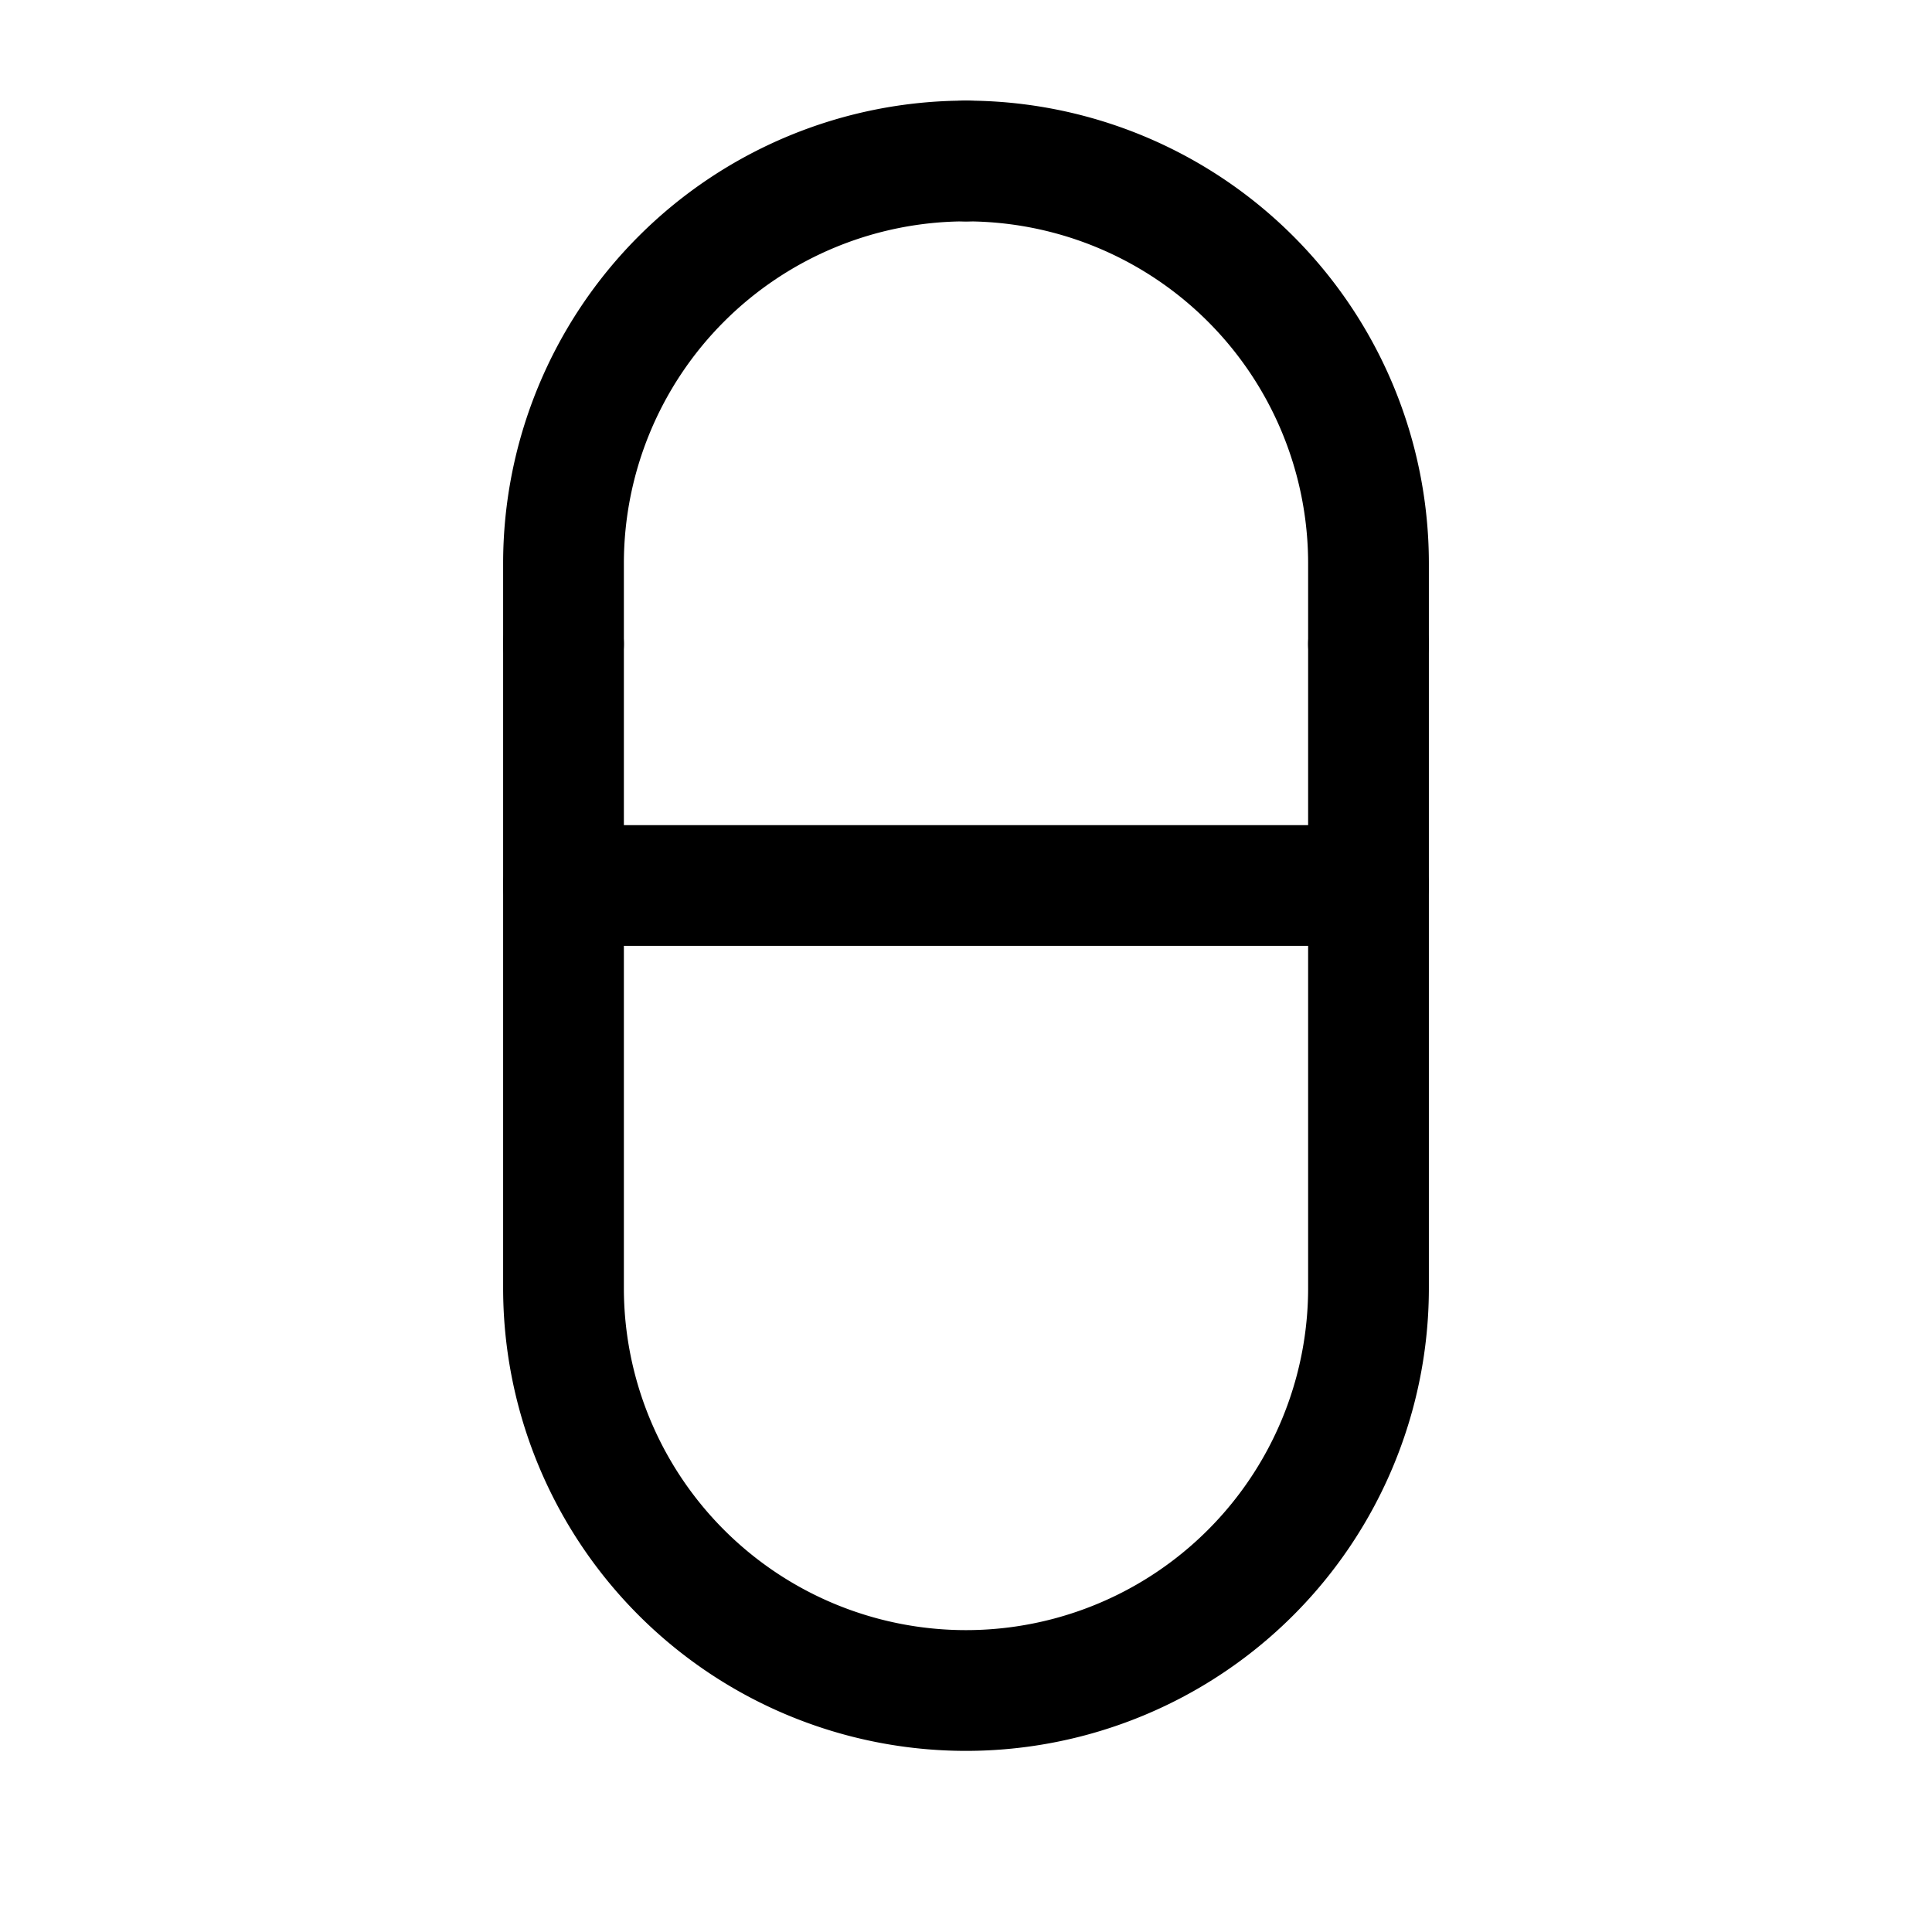
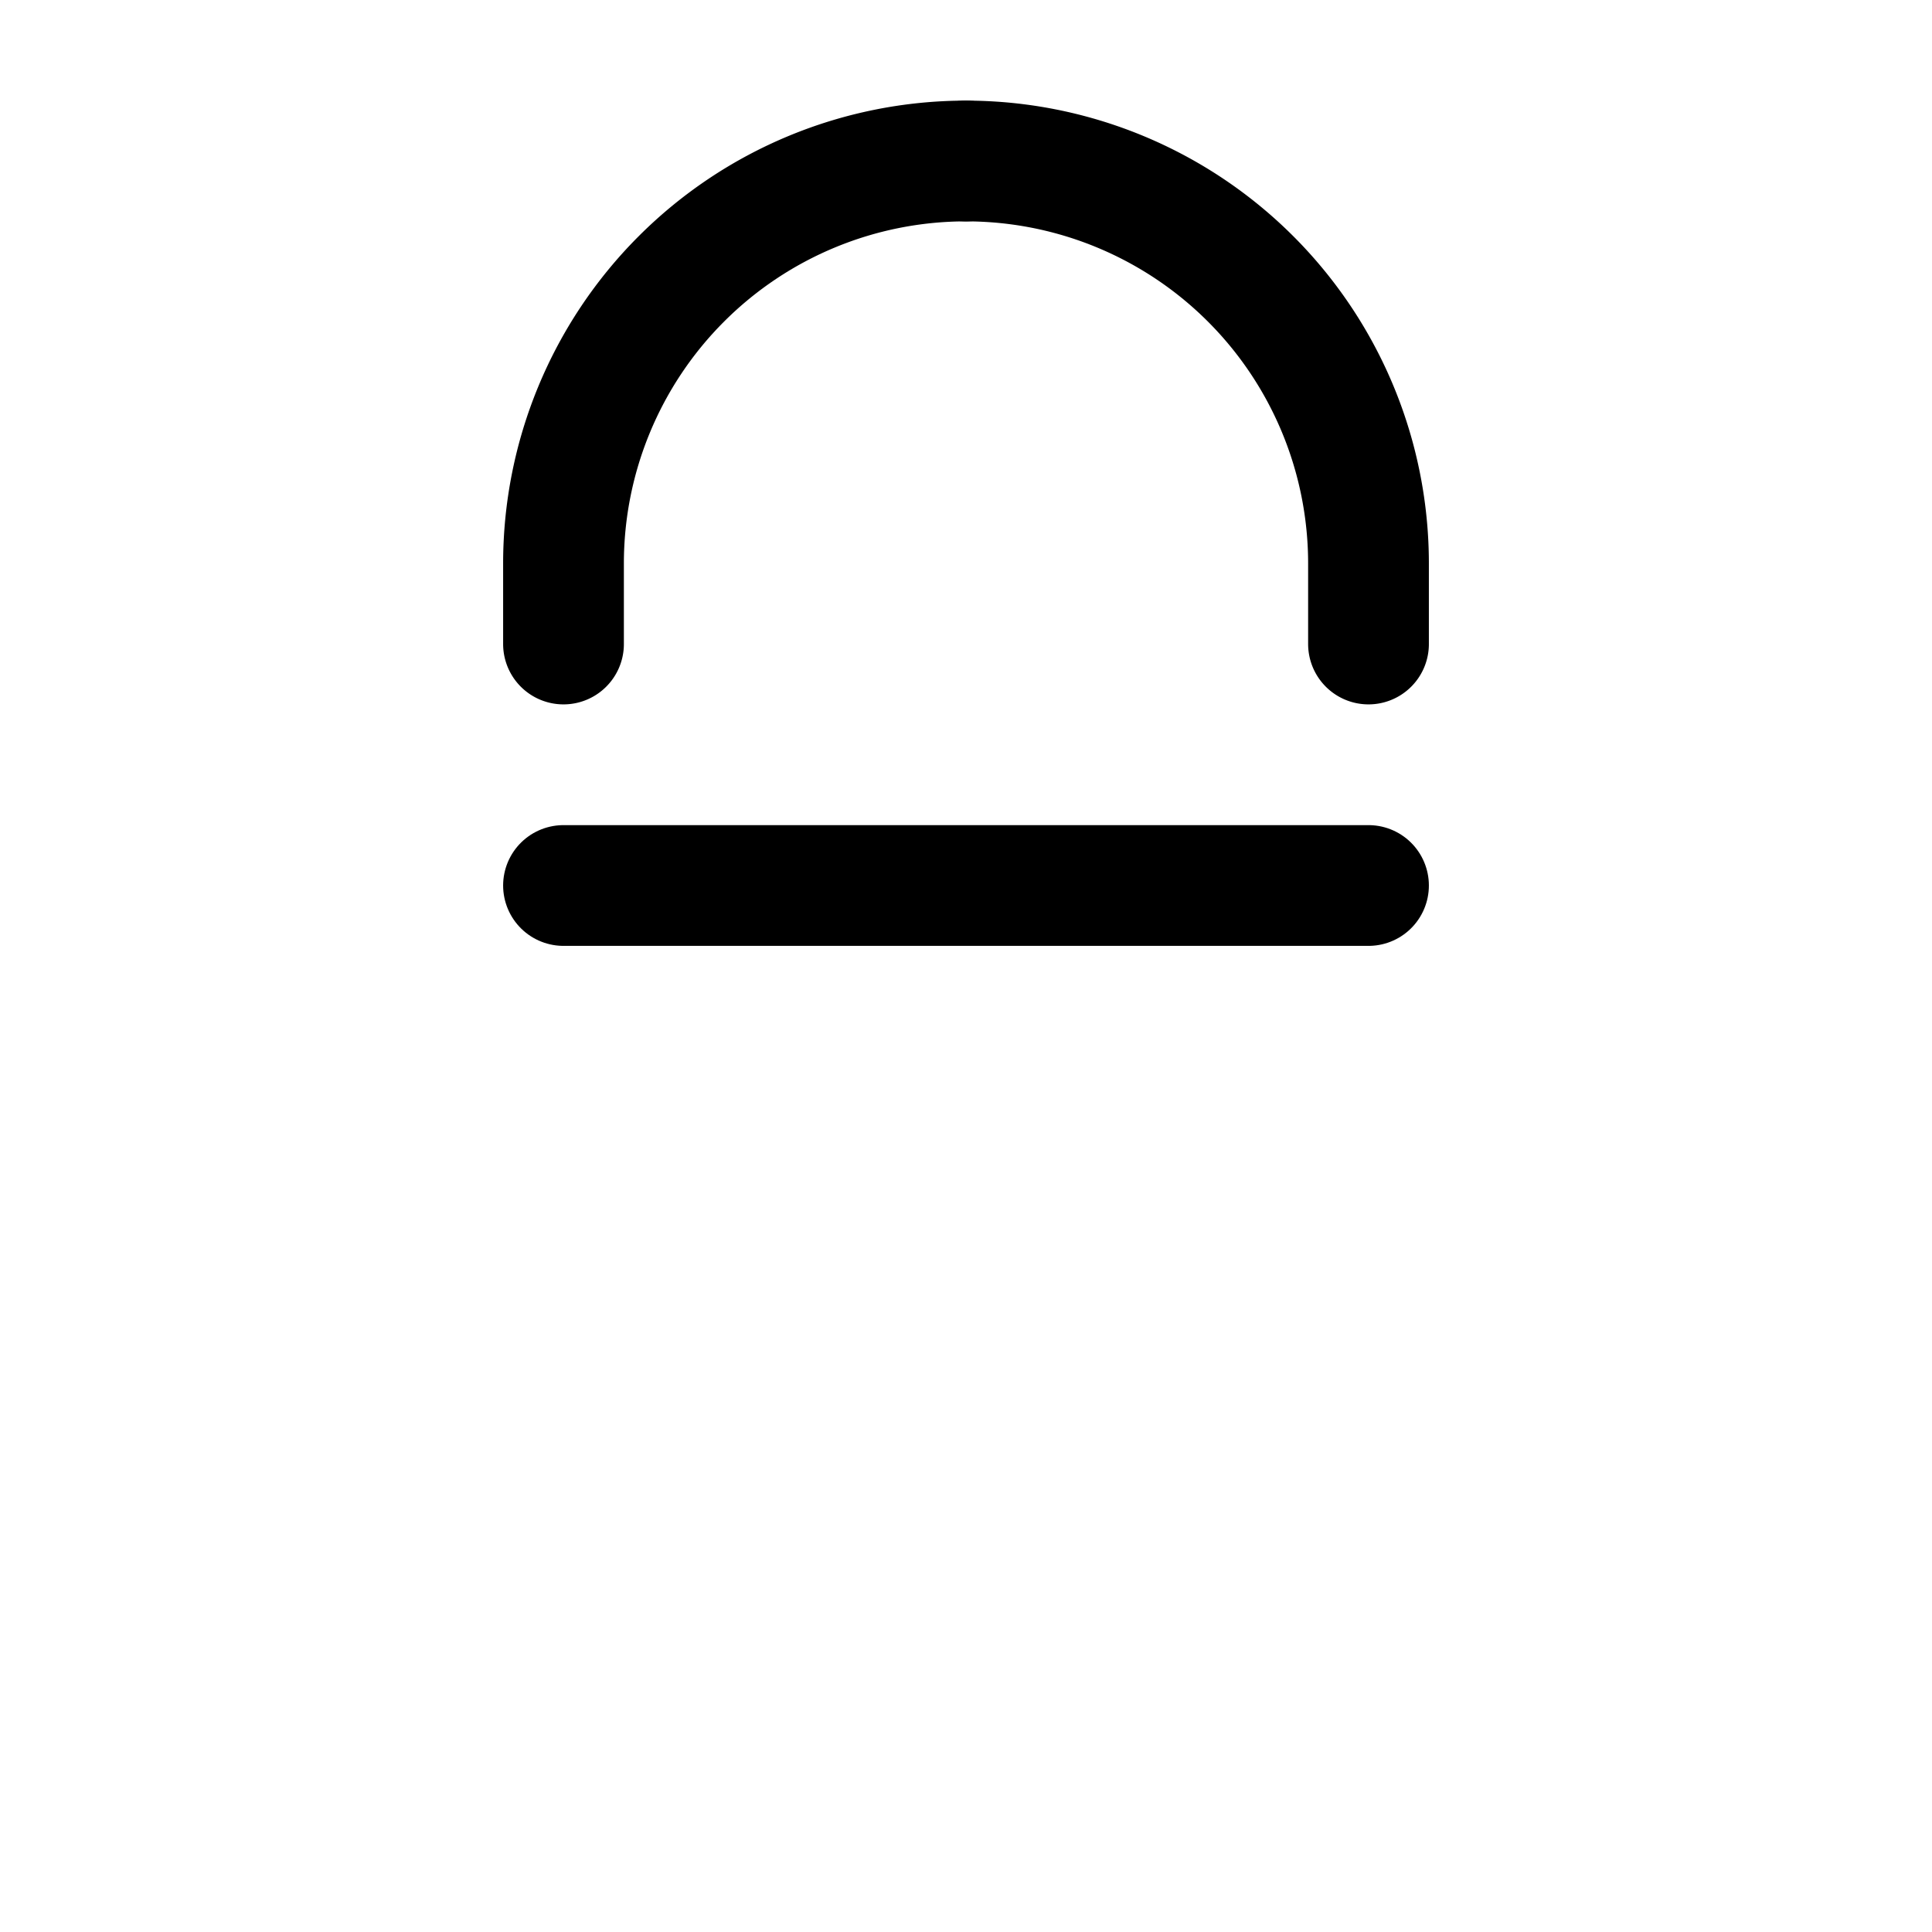
<svg xmlns="http://www.w3.org/2000/svg" viewBox="0 0 24 24" fill="none" stroke="currentColor" stroke-width="1.5" stroke-linecap="round" stroke-linejoin="round">
  <path d="M12 2a5 5 0 0 0-5 5v1" />
  <path d="M12 2a5 5 0 0 1 5 5v1" />
-   <path d="M7 8v8a5 5 0 0 0 5 5 5 5 0 0 0 5-5V8" />
  <path d="M7 11h10" />
</svg>